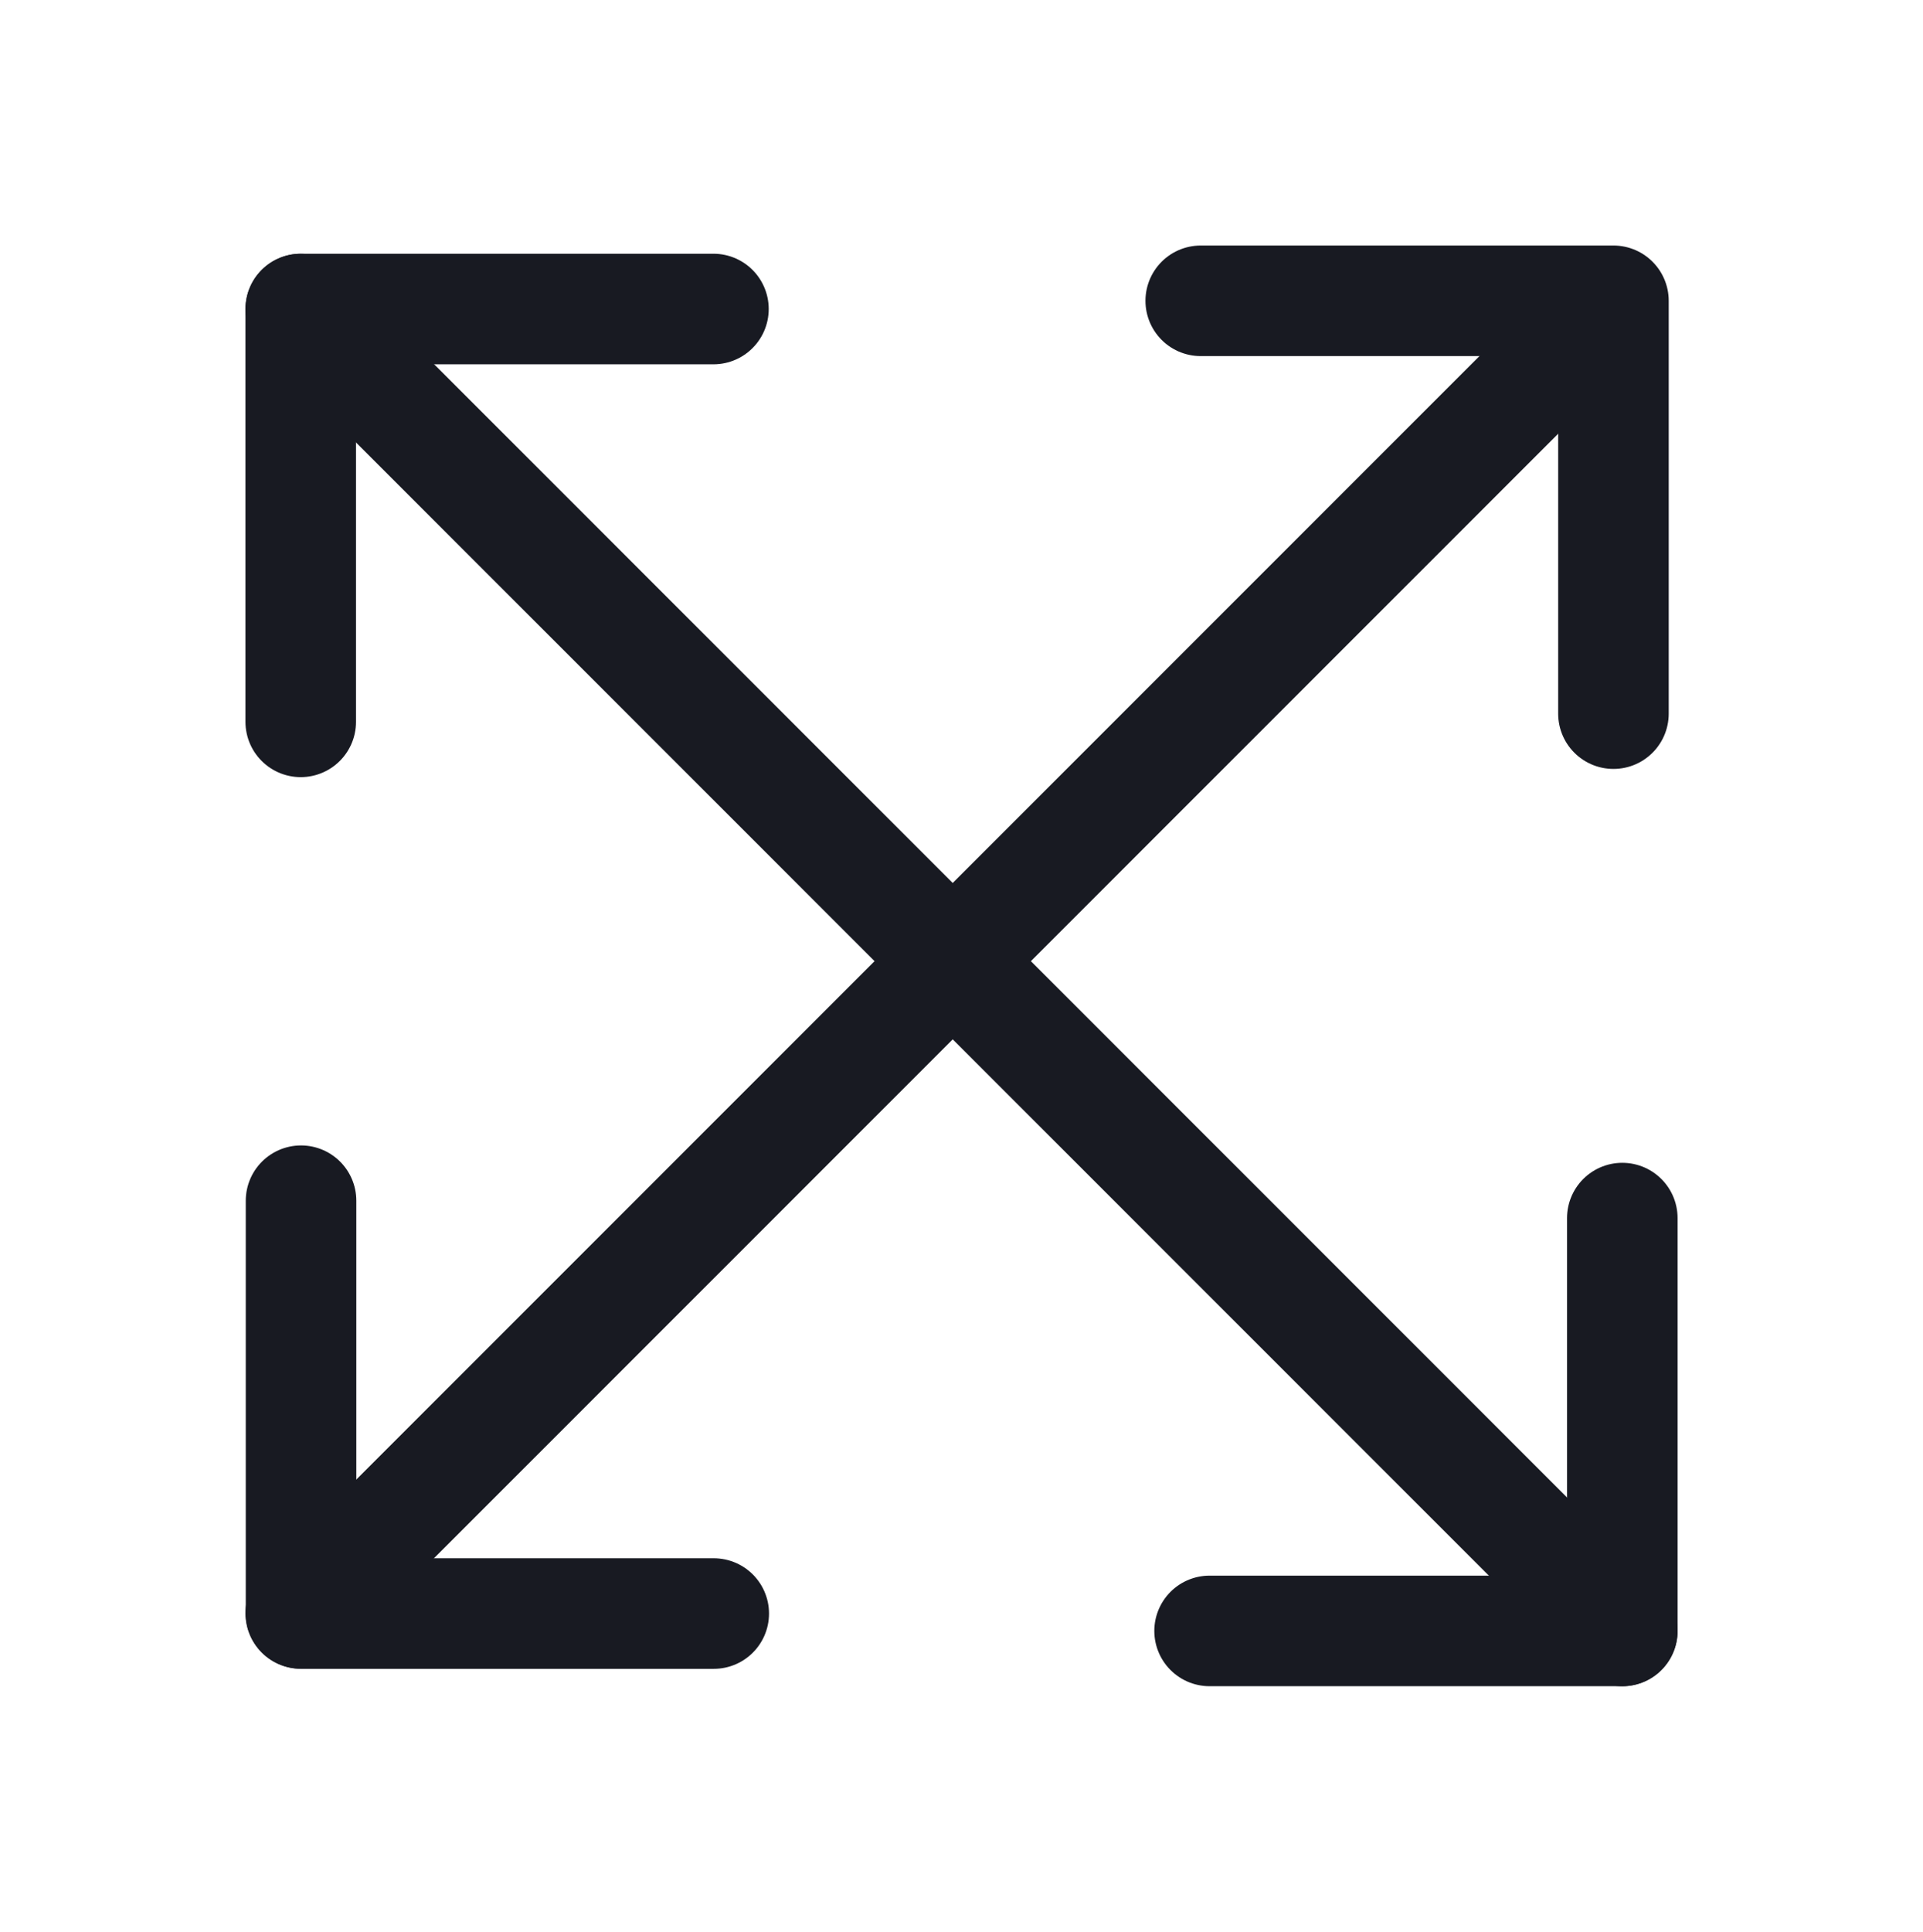
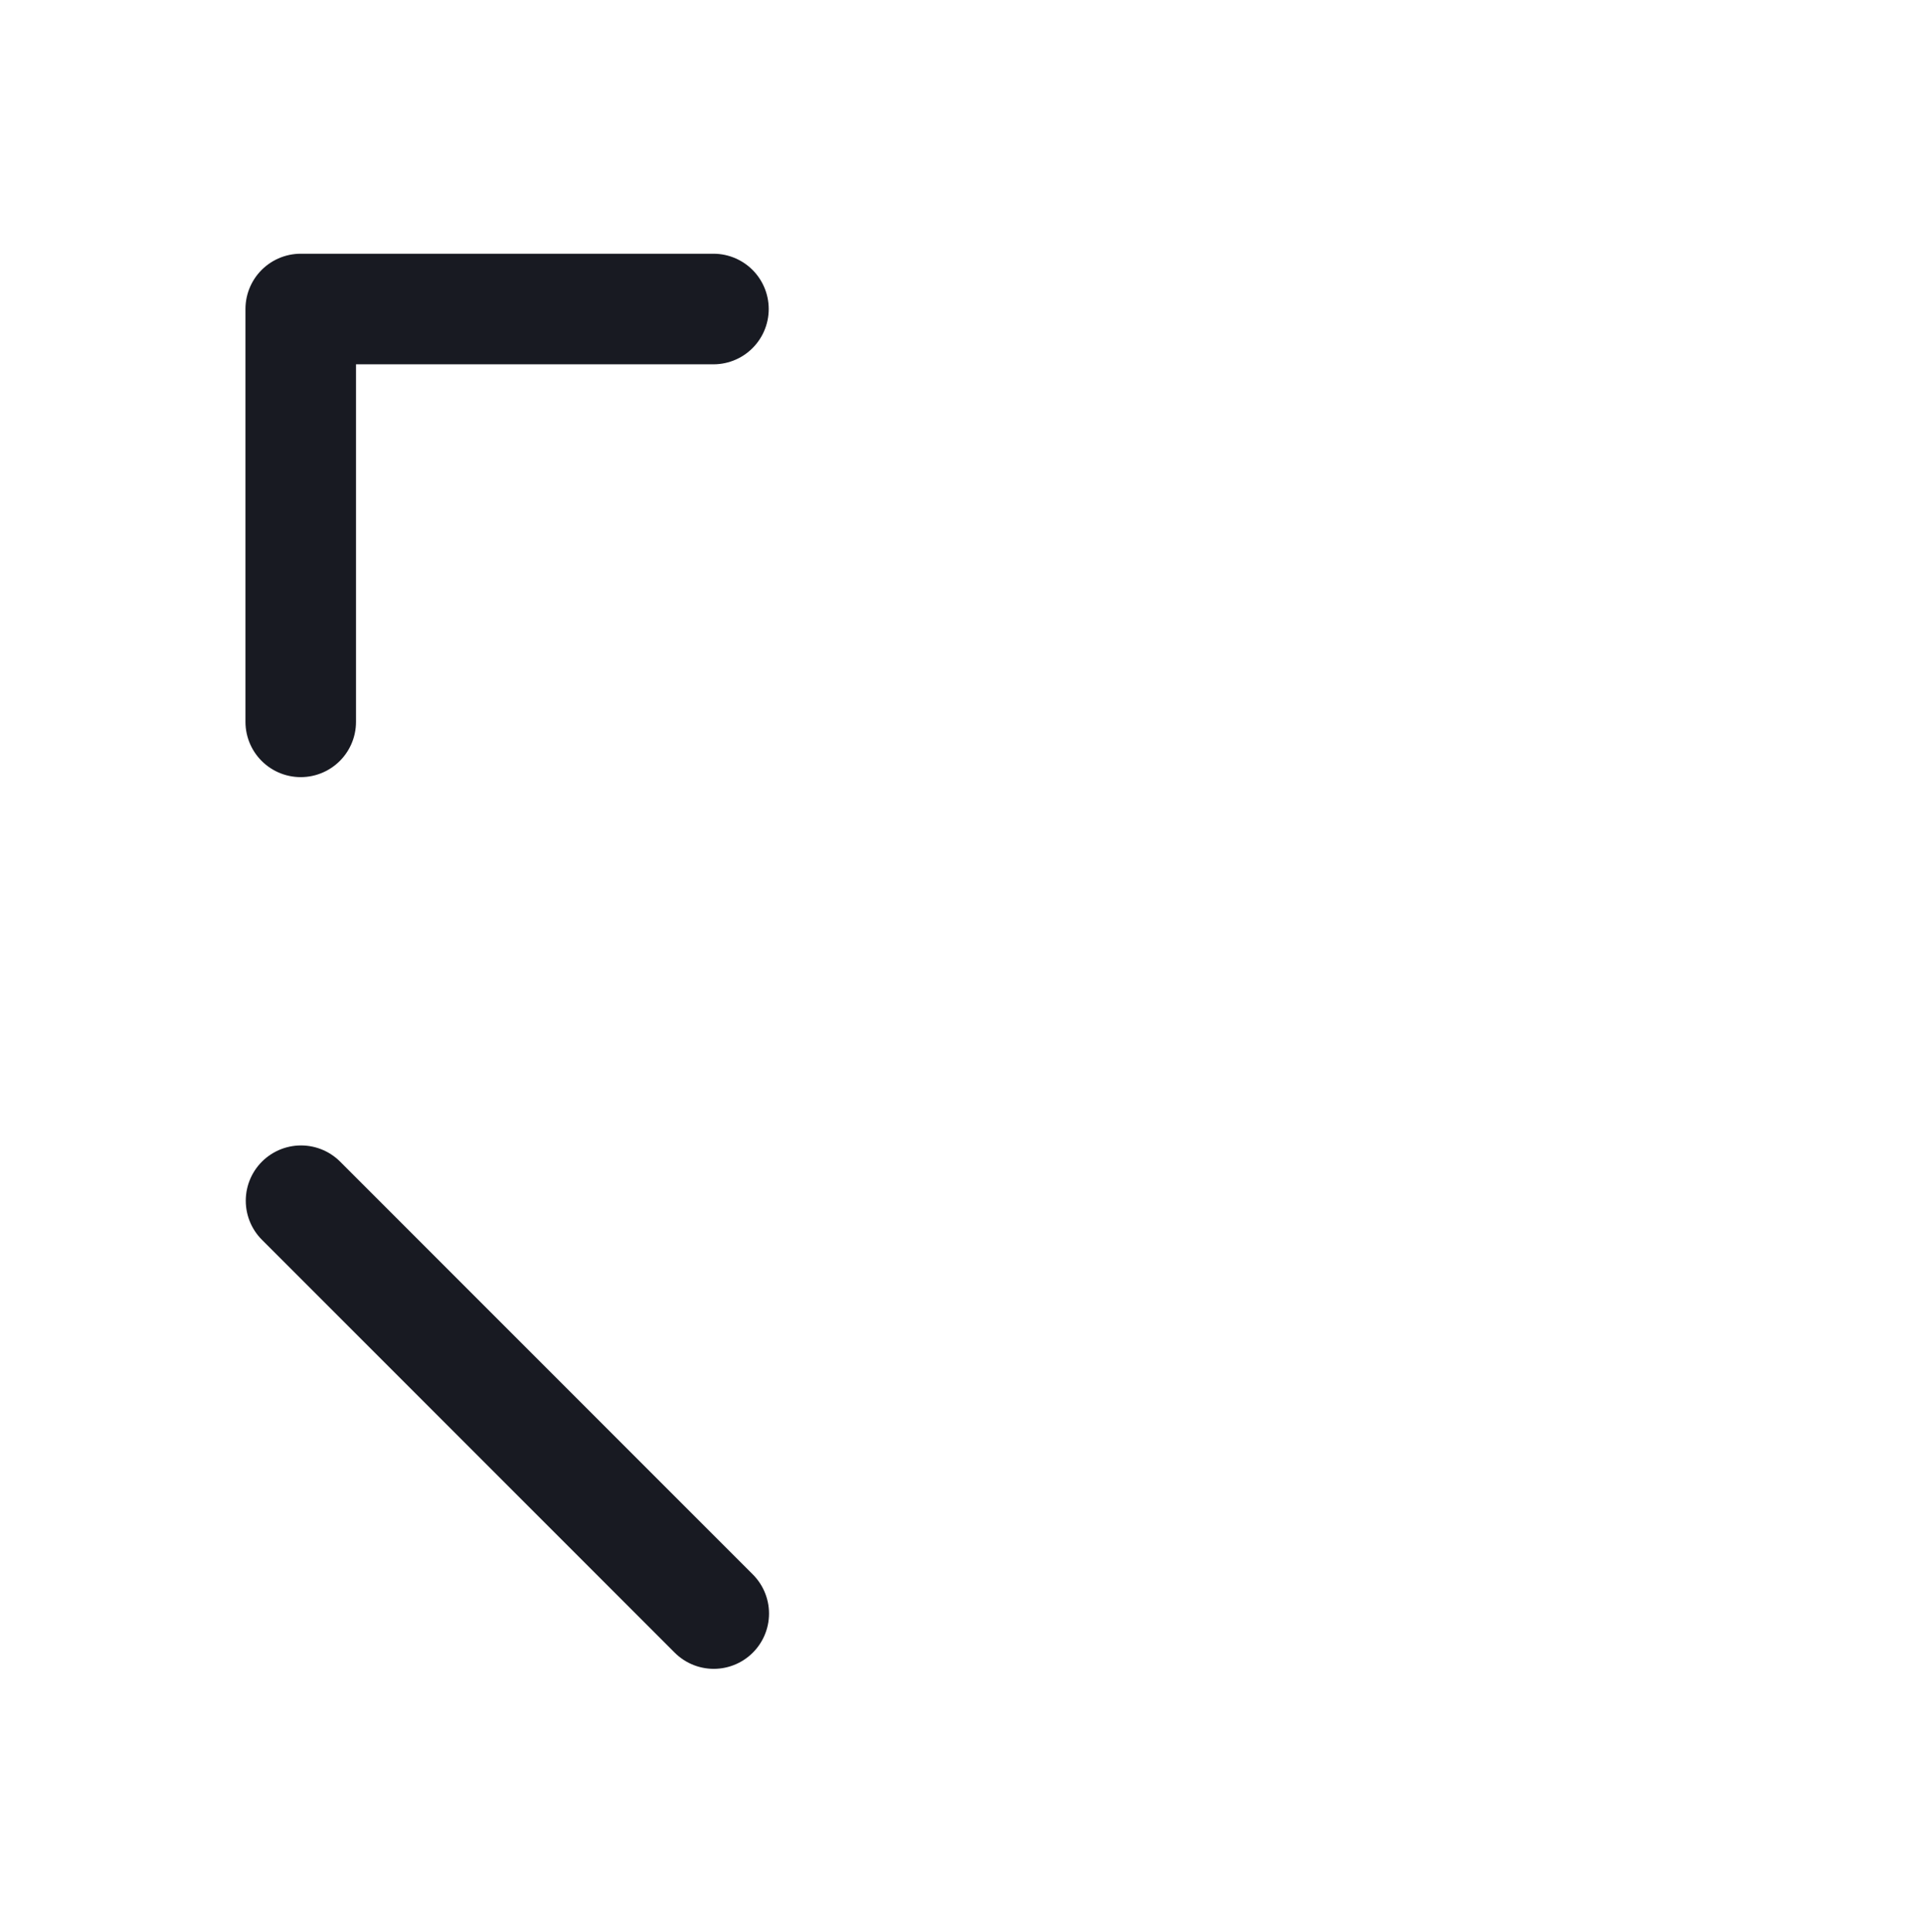
<svg xmlns="http://www.w3.org/2000/svg" width="52.188" height="52.41" viewBox="0 0 52.188 52.41">
  <g id="Group_17432" data-name="Group 17432" transform="translate(-749.15 -2299.299)">
-     <path id="Path_22972" data-name="Path 22972" d="M9,9.92,16.92,2l7.92,7.92" transform="translate(782.387 2294.082) rotate(45)" fill="none" stroke="#181a22" stroke-linecap="round" stroke-linejoin="round" stroke-width="3" />
-     <path id="Path_23304" data-name="Path 23304" d="M9,9.92,16.92,2l7.92,7.92" transform="translate(806.556 2332.998) rotate(135)" fill="none" stroke="#181a22" stroke-linecap="round" stroke-linejoin="round" stroke-width="3" />
    <path id="Path_23305" data-name="Path 23305" d="M0,0,7.92,7.92,15.84,0" transform="translate(768.512 2307.683) rotate(135)" fill="none" stroke="#181a22" stroke-linecap="round" stroke-linejoin="round" stroke-width="3" />
-     <path id="Path_23303" data-name="Path 23303" d="M9,2l7.92,7.92L24.84,2" transform="translate(752.37 2324.098) rotate(45)" fill="none" stroke="#181a22" stroke-linecap="round" stroke-linejoin="round" stroke-width="3" />
-     <line id="Line_42" data-name="Line 42" x2="50.72" transform="translate(757.313 2307.684) rotate(45)" fill="none" stroke="#181a22" stroke-linecap="round" stroke-linejoin="round" stroke-width="3" />
-     <line id="Line_43" data-name="Line 43" y2="50.044" transform="translate(792.698 2307.684) rotate(45)" fill="none" stroke="#181a22" stroke-linecap="round" stroke-linejoin="round" stroke-width="3" />
+     <path id="Path_23303" data-name="Path 23303" d="M9,2L24.84,2" transform="translate(752.37 2324.098) rotate(45)" fill="none" stroke="#181a22" stroke-linecap="round" stroke-linejoin="round" stroke-width="3" />
  </g>
</svg>